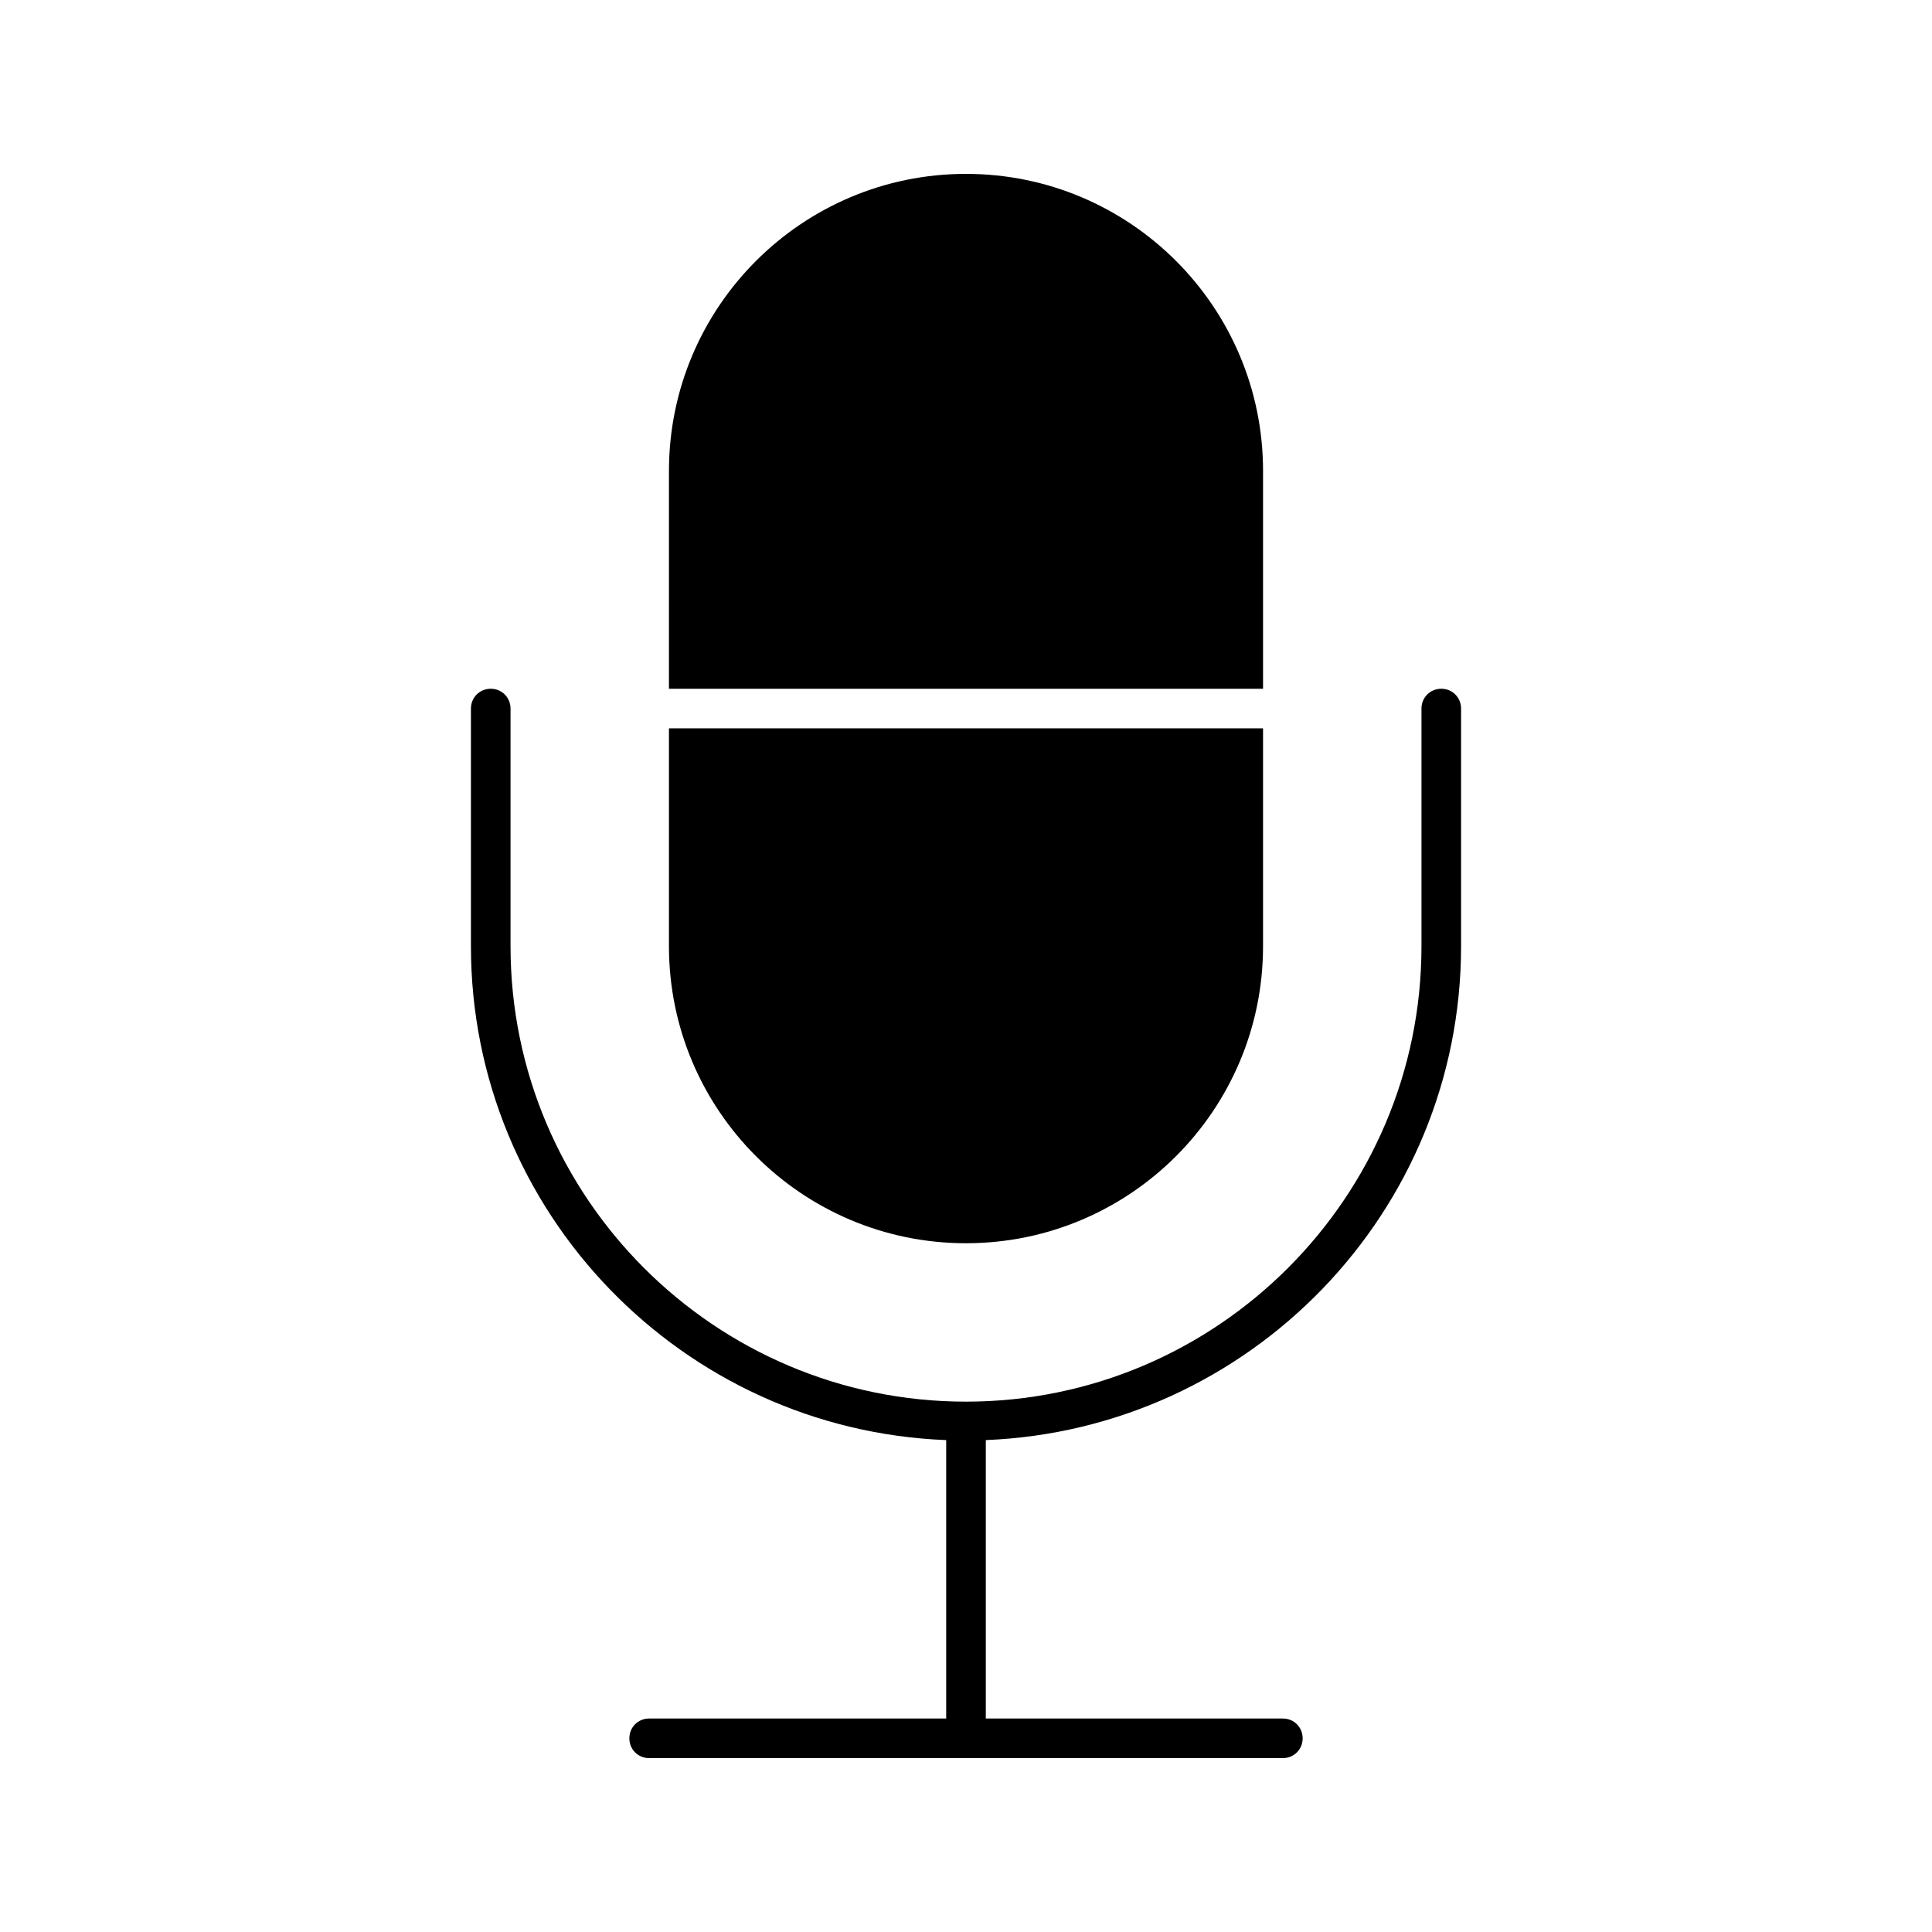
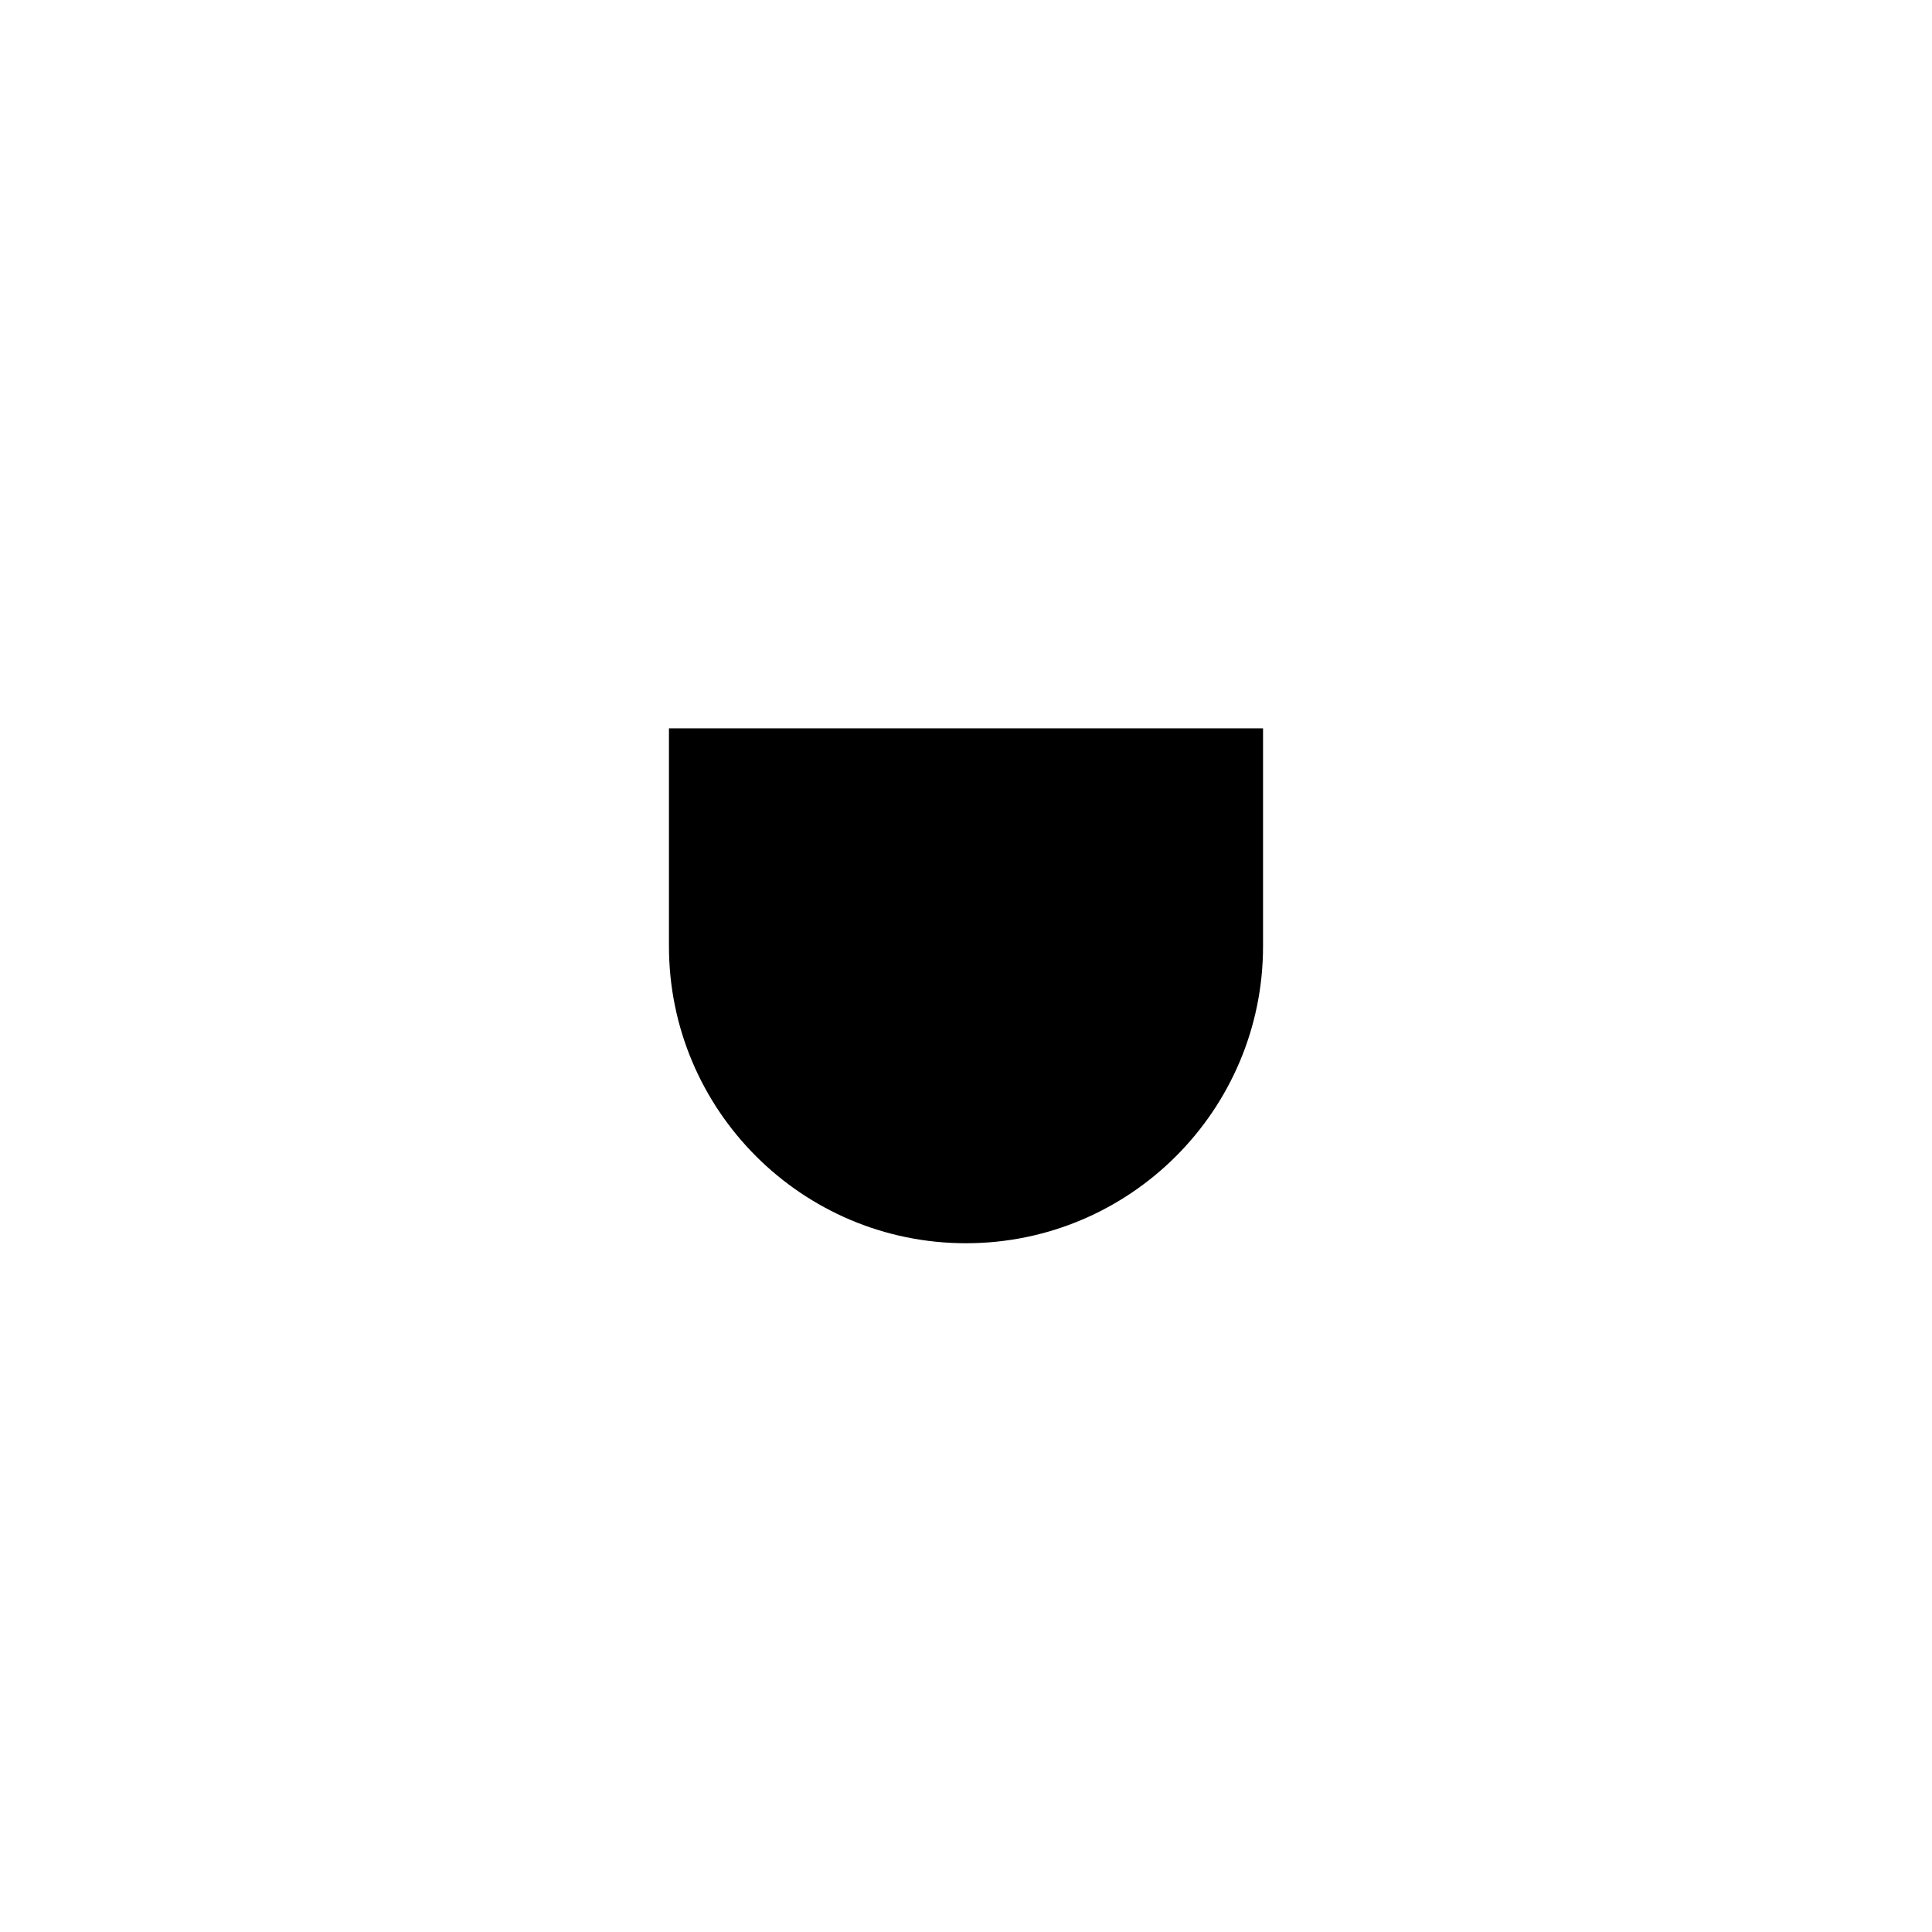
<svg xmlns="http://www.w3.org/2000/svg" fill="#000000" width="800px" height="800px" version="1.1" viewBox="144 144 512 512">
  <g>
    <path d="m400 473.47c43.453 0 78.719-35.266 78.719-78.719v-57.73h-157.44v57.727c0 43.453 35.27 78.723 78.723 78.723z" />
-     <path d="m478.72 268.8c0-43.453-35.266-78.719-78.719-78.719s-78.719 35.266-78.719 78.719l-0.004 57.73h157.44z" />
-     <path d="m394.75 525.64v73.785h-78.719c-2.938 0-5.246 2.309-5.246 5.246-0.004 2.941 2.305 5.25 5.246 5.25h167.94c2.938 0 5.246-2.309 5.246-5.246 0-2.941-2.309-5.25-5.25-5.25h-78.719v-73.785c69.902-2.832 125.95-60.352 125.95-130.89v-62.977c0-2.938-2.309-5.246-5.246-5.246s-5.246 2.309-5.246 5.246v62.977c-0.004 66.547-54.164 120.7-120.71 120.7s-120.7-54.16-120.7-120.7v-62.977c0-2.938-2.309-5.246-5.246-5.246s-5.246 2.309-5.246 5.246v62.977c-0.008 70.535 56.043 128.16 125.95 130.89z" />
  </g>
</svg>